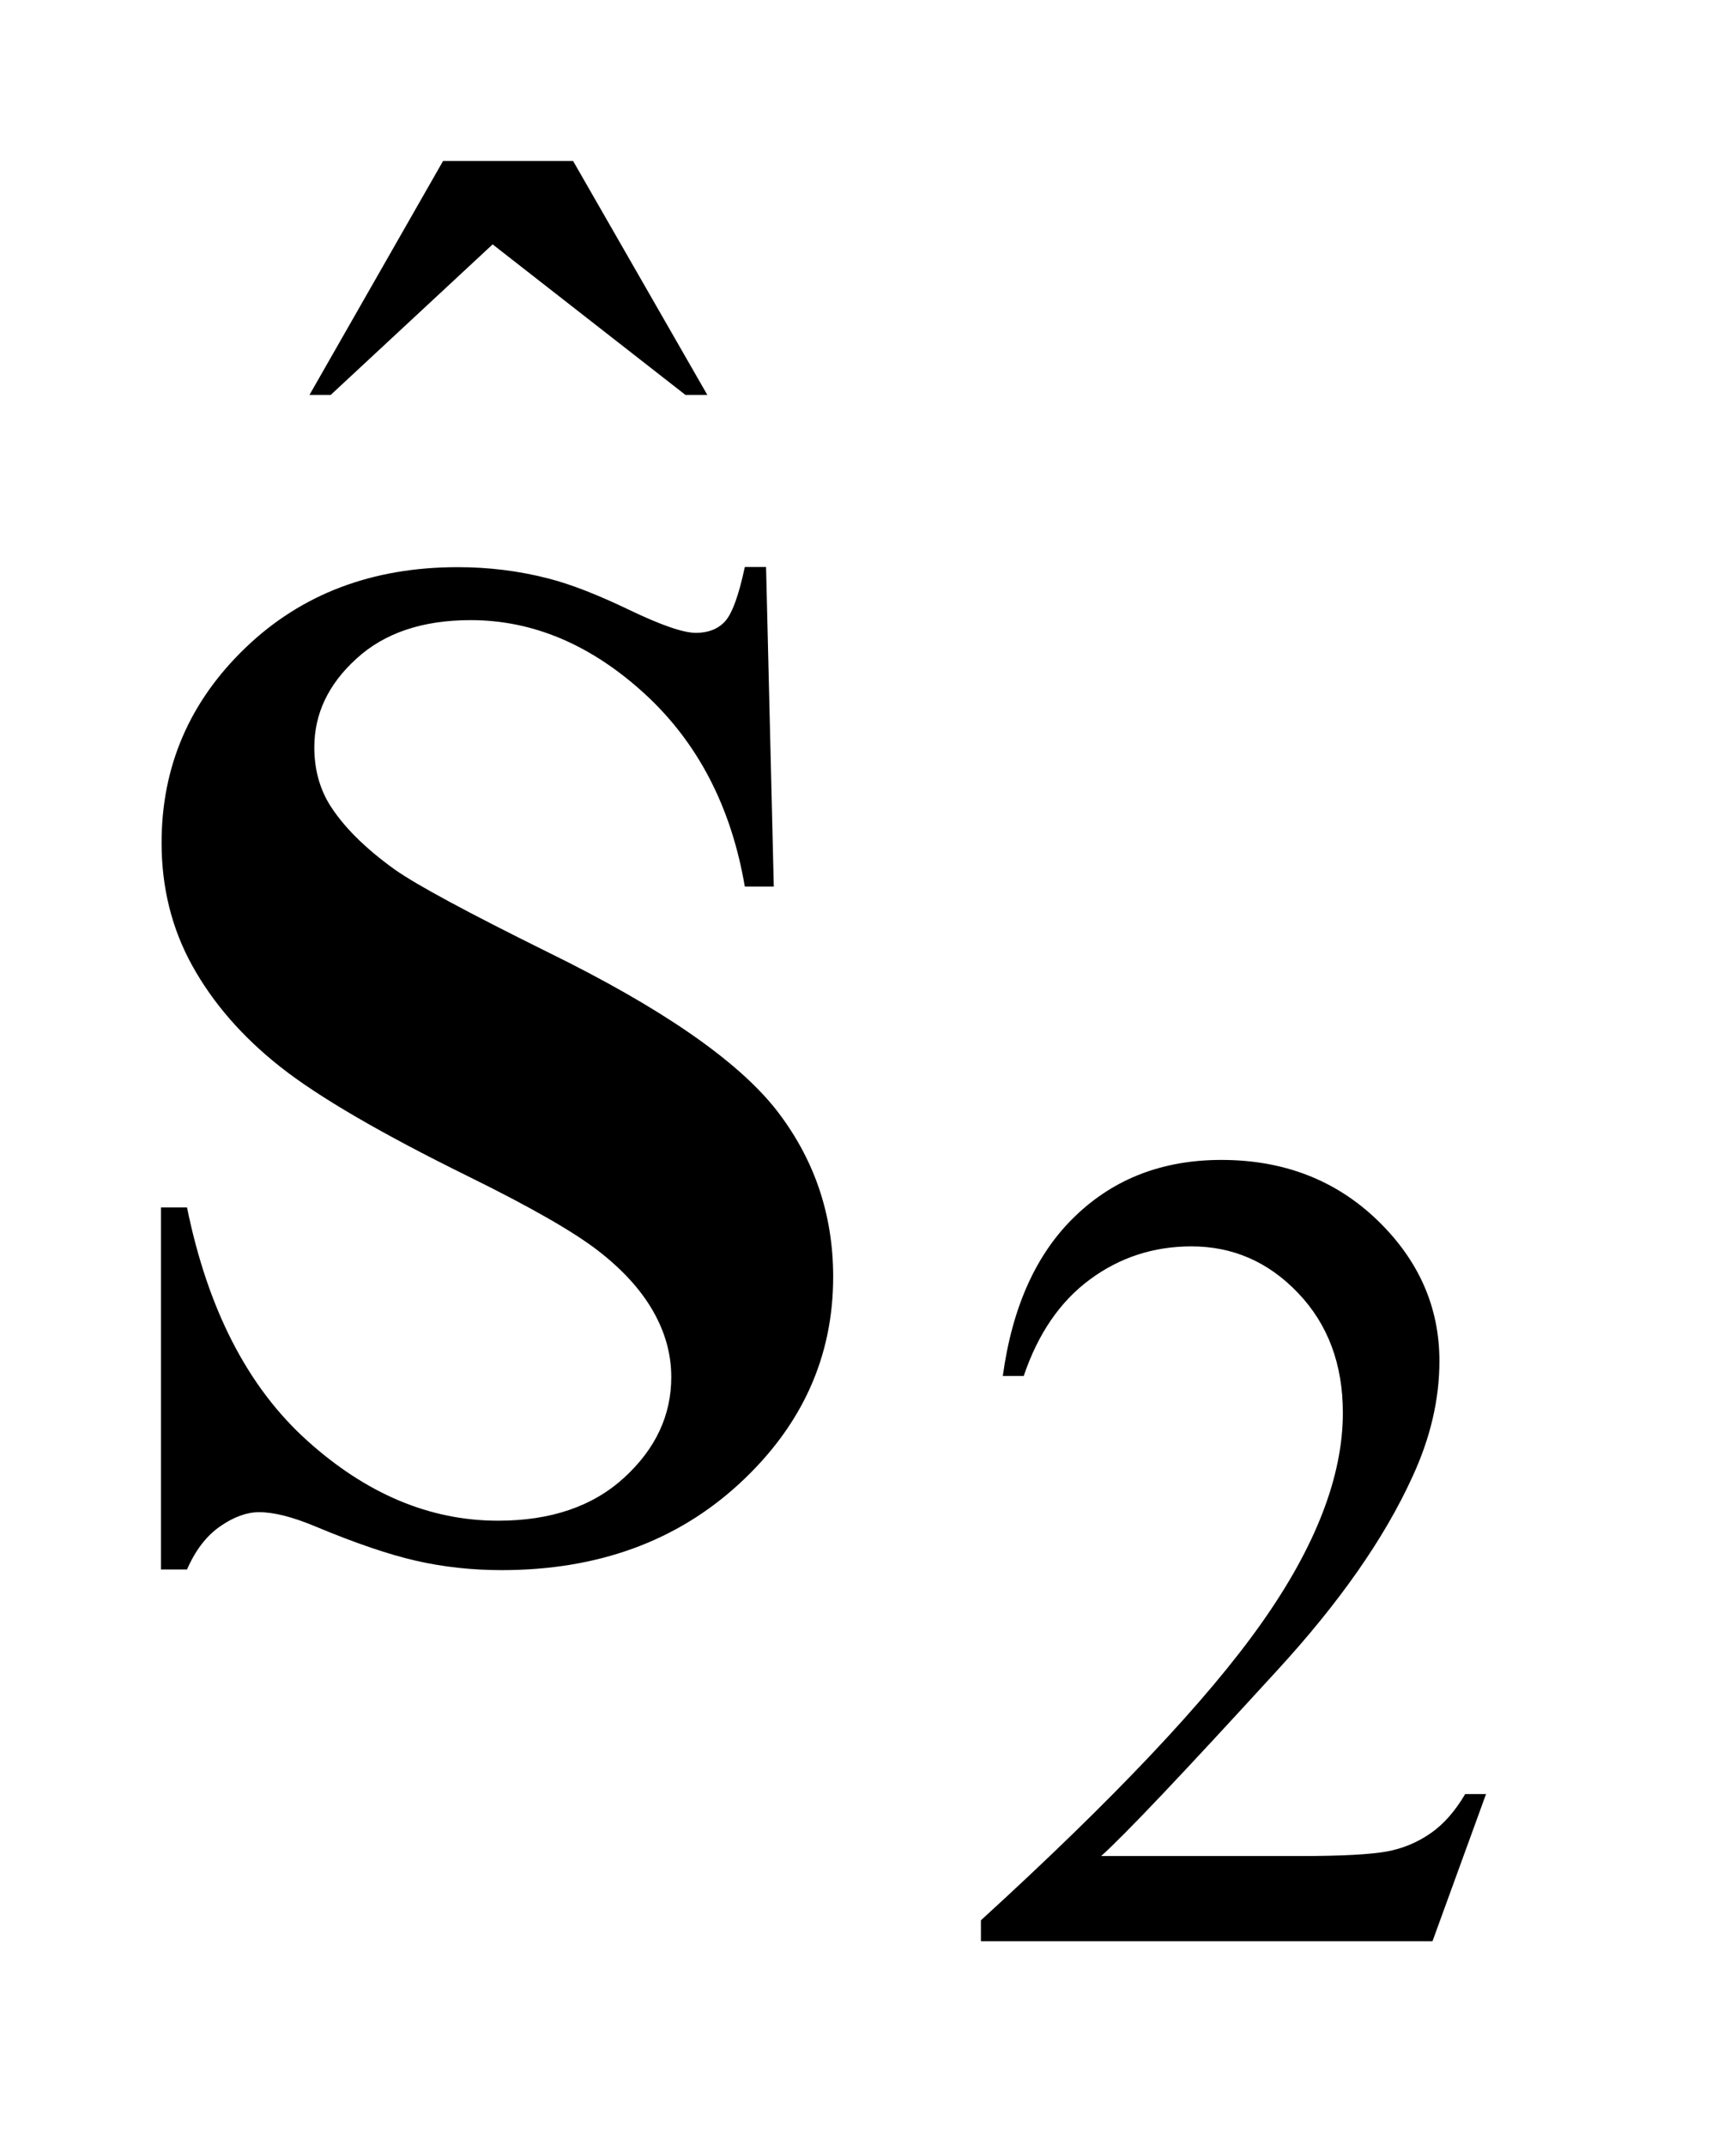
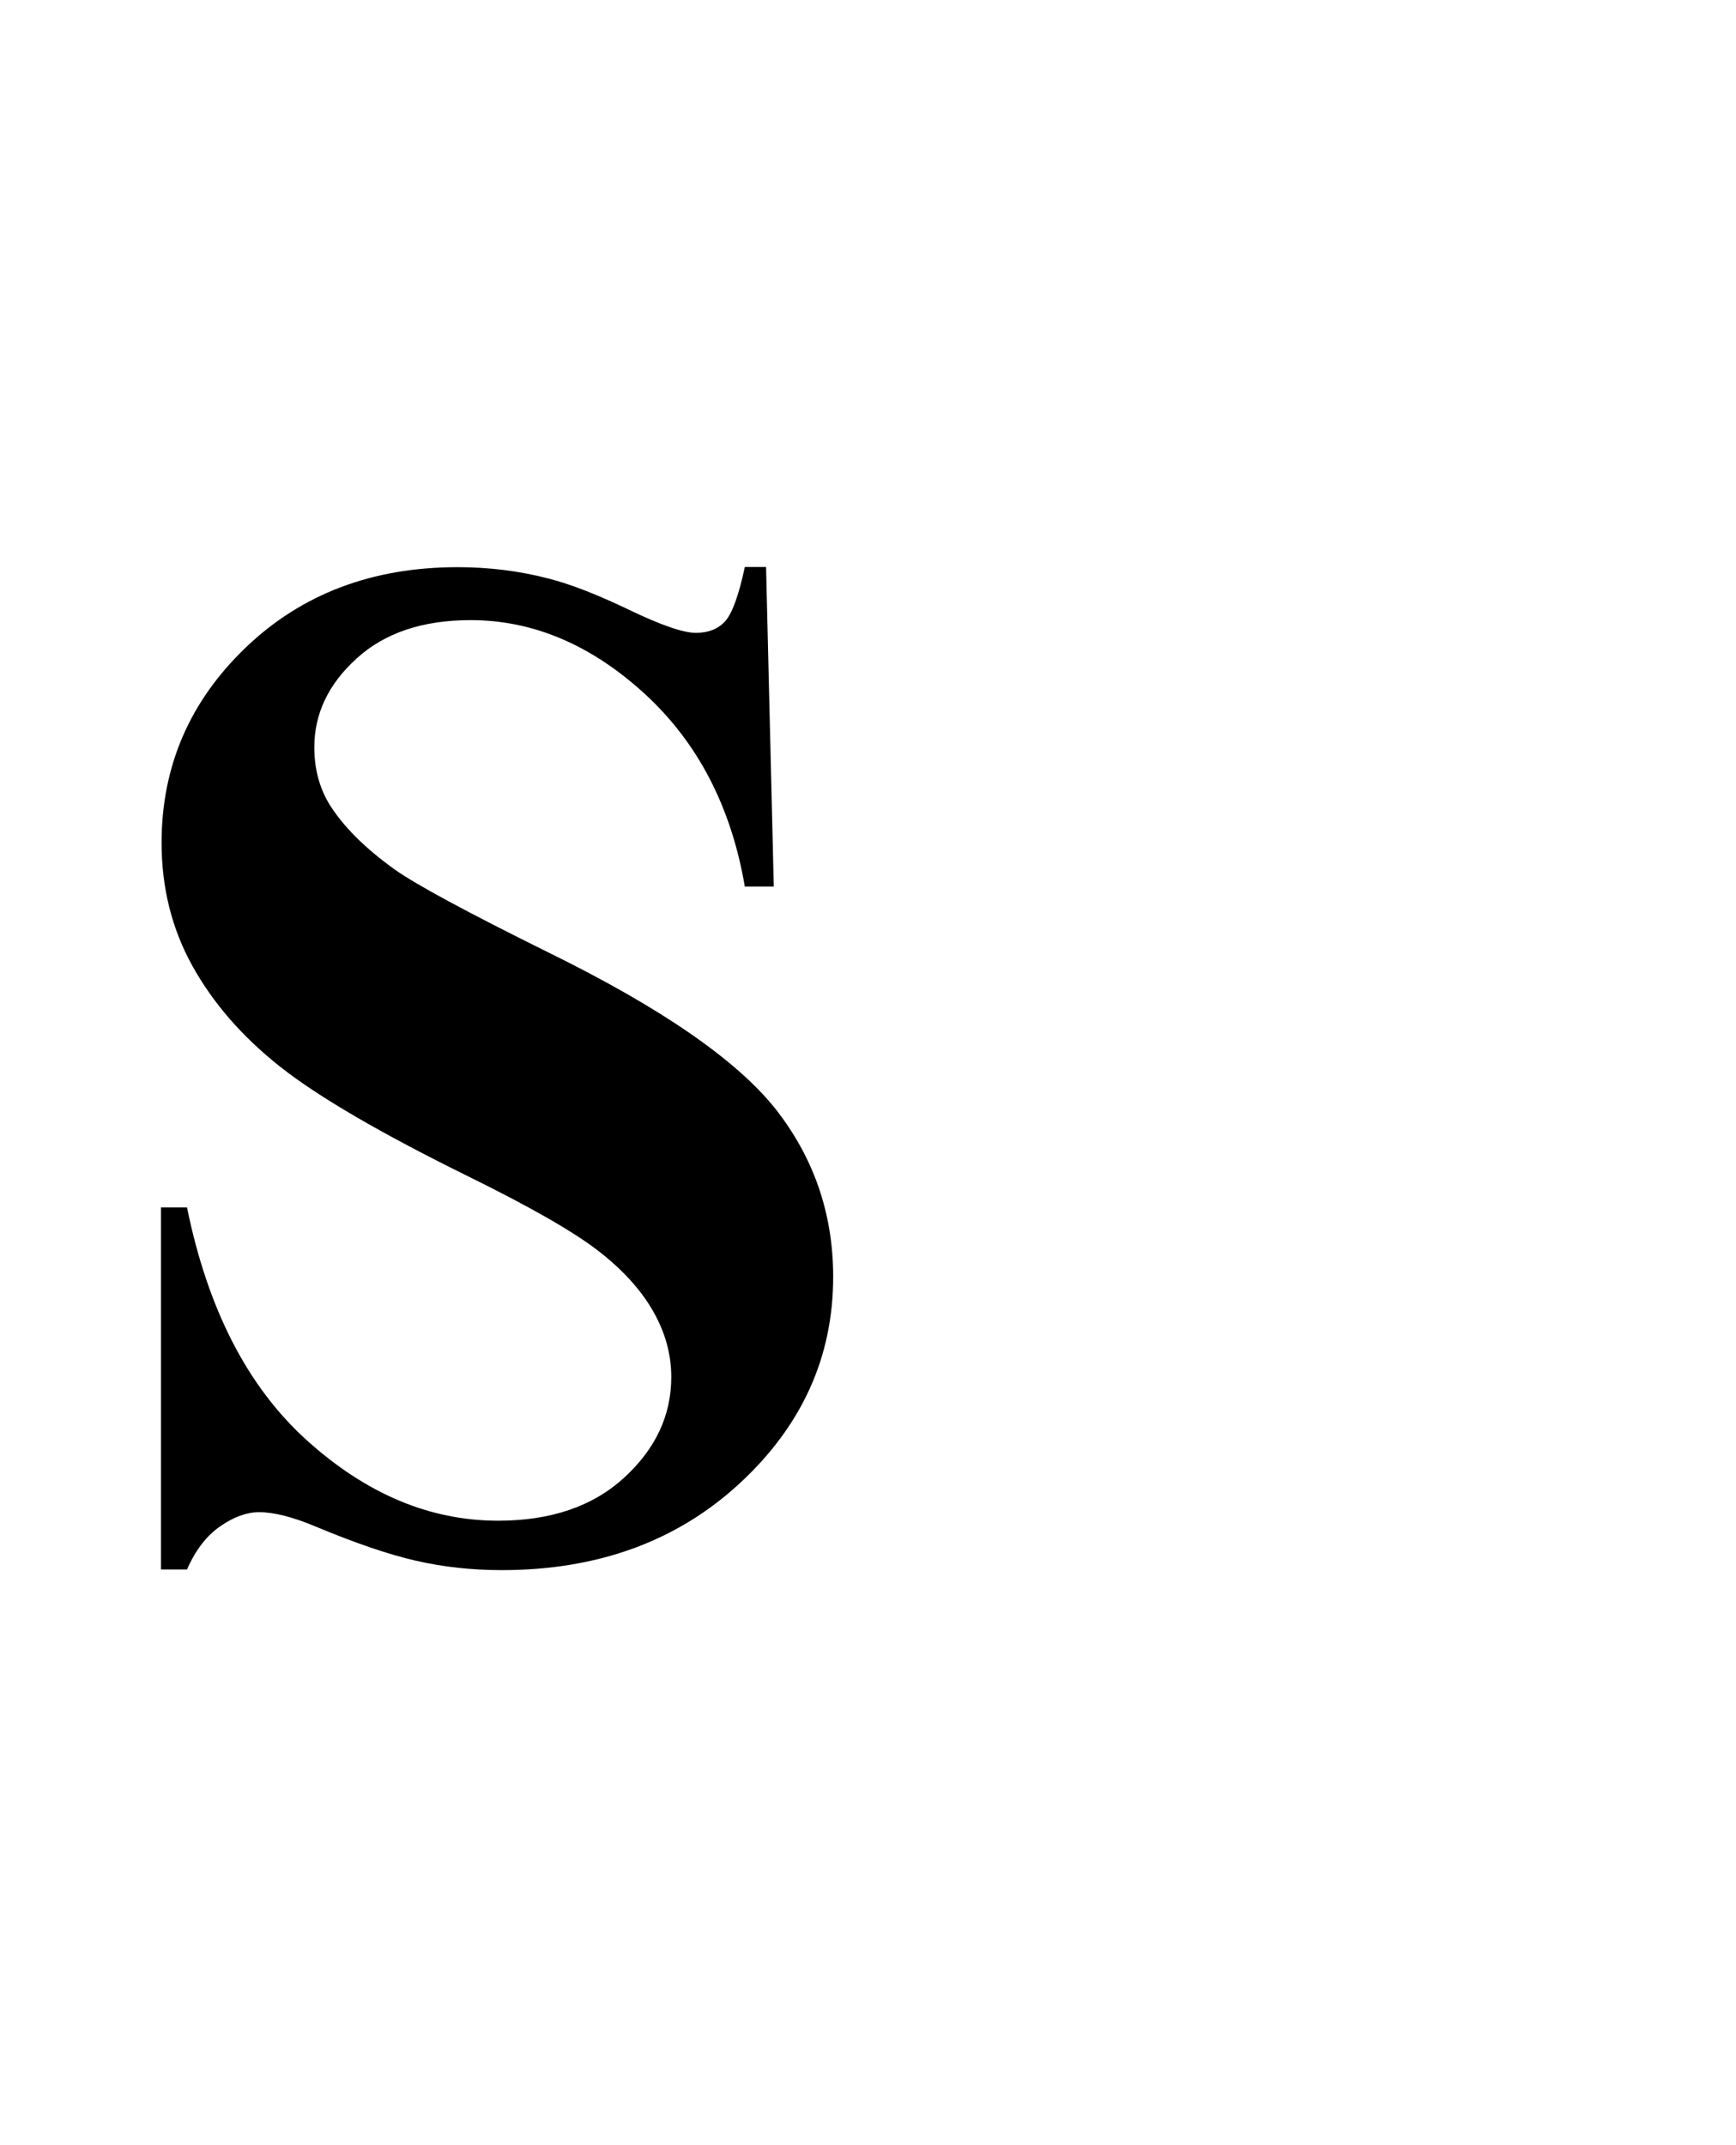
<svg xmlns="http://www.w3.org/2000/svg" stroke-dasharray="none" shape-rendering="auto" font-family="'Dialog'" text-rendering="auto" width="17" fill-opacity="1" color-interpolation="auto" color-rendering="auto" preserveAspectRatio="xMidYMid meet" font-size="12px" viewBox="0 0 17 21" fill="black" stroke="black" image-rendering="auto" stroke-miterlimit="10" stroke-linecap="square" stroke-linejoin="miter" font-style="normal" stroke-width="1" height="21" stroke-dashoffset="0" font-weight="normal" stroke-opacity="1">
  <defs id="genericDefs" />
  <g>
    <defs id="defs1">
      <clipPath clipPathUnits="userSpaceOnUse" id="clipPath1">
-         <path d="M-1 -1 L9.234 -1 L9.234 12.058 L-1 12.058 L-1 -1 Z" />
-       </clipPath>
+         </clipPath>
      <clipPath clipPathUnits="userSpaceOnUse" id="clipPath2">
        <path d="M-0 -0 L-0 11.058 L8.234 11.058 L8.234 -0 Z" />
      </clipPath>
    </defs>
    <g transform="scale(1.576,1.576) translate(1,1)">
-       <path d="M8.234 10.143 L7.901 11.058 L5.095 11.058 L5.095 10.928 C5.92 10.175 6.501 9.561 6.838 9.083 C7.175 8.607 7.344 8.17 7.344 7.776 C7.344 7.474 7.251 7.226 7.067 7.033 C6.882 6.838 6.66 6.742 6.403 6.742 C6.169 6.742 5.959 6.81 5.773 6.947 C5.587 7.084 5.45 7.284 5.361 7.547 L5.231 7.547 C5.29 7.116 5.44 6.784 5.683 6.552 C5.925 6.32 6.227 6.205 6.589 6.205 C6.975 6.205 7.297 6.329 7.556 6.577 C7.814 6.825 7.944 7.117 7.944 7.454 C7.944 7.694 7.887 7.935 7.775 8.176 C7.602 8.555 7.322 8.956 6.933 9.379 C6.351 10.015 5.988 10.399 5.842 10.529 L7.084 10.529 C7.336 10.529 7.514 10.519 7.615 10.501 C7.716 10.483 7.808 10.444 7.89 10.387 C7.972 10.33 8.043 10.248 8.104 10.144 L8.234 10.144 Z" stroke="none" clip-path="url(#clipPath2)" />
-     </g>
+       </g>
    <g transform="matrix(1.576,0,0,1.576,1.576,1.576)">
-       <path d="M1.753 0 L2.561 0 L3.395 1.453 L3.259 1.453 L2.061 0.518 L1.055 1.453 L0.923 1.453 L1.753 0 Z" stroke="none" clip-path="url(#clipPath2)" />
-     </g>
+       </g>
    <g transform="matrix(1.576,0,0,1.576,1.576,1.576)">
      <path d="M3.76 2.522 L3.808 4.507 L3.628 4.507 C3.543 4.009 3.334 3.609 3.002 3.306 C2.669 3.003 2.31 2.852 1.924 2.852 C1.625 2.852 1.389 2.932 1.215 3.091 C1.04 3.25 0.953 3.434 0.953 3.642 C0.953 3.774 0.984 3.891 1.045 3.993 C1.13 4.131 1.266 4.267 1.454 4.402 C1.592 4.499 1.91 4.67 2.407 4.916 C3.104 5.258 3.574 5.582 3.817 5.886 C4.057 6.191 4.177 6.539 4.177 6.931 C4.177 7.429 3.983 7.857 3.595 8.215 C3.207 8.573 2.715 8.753 2.117 8.753 C1.93 8.753 1.753 8.733 1.586 8.695 C1.419 8.657 1.209 8.586 0.958 8.481 C0.817 8.422 0.701 8.393 0.61 8.393 C0.534 8.393 0.453 8.422 0.368 8.481 C0.283 8.54 0.215 8.628 0.162 8.749 L0 8.749 L0 6.5 L0.162 6.5 C0.291 7.133 0.539 7.615 0.907 7.947 C1.275 8.279 1.67 8.446 2.095 8.446 C2.423 8.446 2.684 8.357 2.879 8.178 C3.074 7.999 3.171 7.791 3.171 7.554 C3.171 7.413 3.134 7.278 3.059 7.146 C2.984 7.014 2.871 6.889 2.719 6.771 C2.566 6.652 2.297 6.498 1.911 6.308 C1.369 6.041 0.979 5.814 0.742 5.627 C0.505 5.44 0.323 5.23 0.195 4.999 C0.067 4.768 0.004 4.513 0.004 4.235 C0.004 3.761 0.178 3.357 0.526 3.023 C0.874 2.689 1.314 2.523 1.844 2.523 C2.037 2.523 2.224 2.546 2.406 2.593 C2.544 2.628 2.711 2.693 2.909 2.788 C3.107 2.883 3.245 2.931 3.324 2.931 C3.4 2.931 3.46 2.908 3.504 2.861 C3.548 2.814 3.59 2.701 3.628 2.522 L3.76 2.522 Z" stroke="none" clip-path="url(#clipPath2)" />
    </g>
  </g>
</svg>